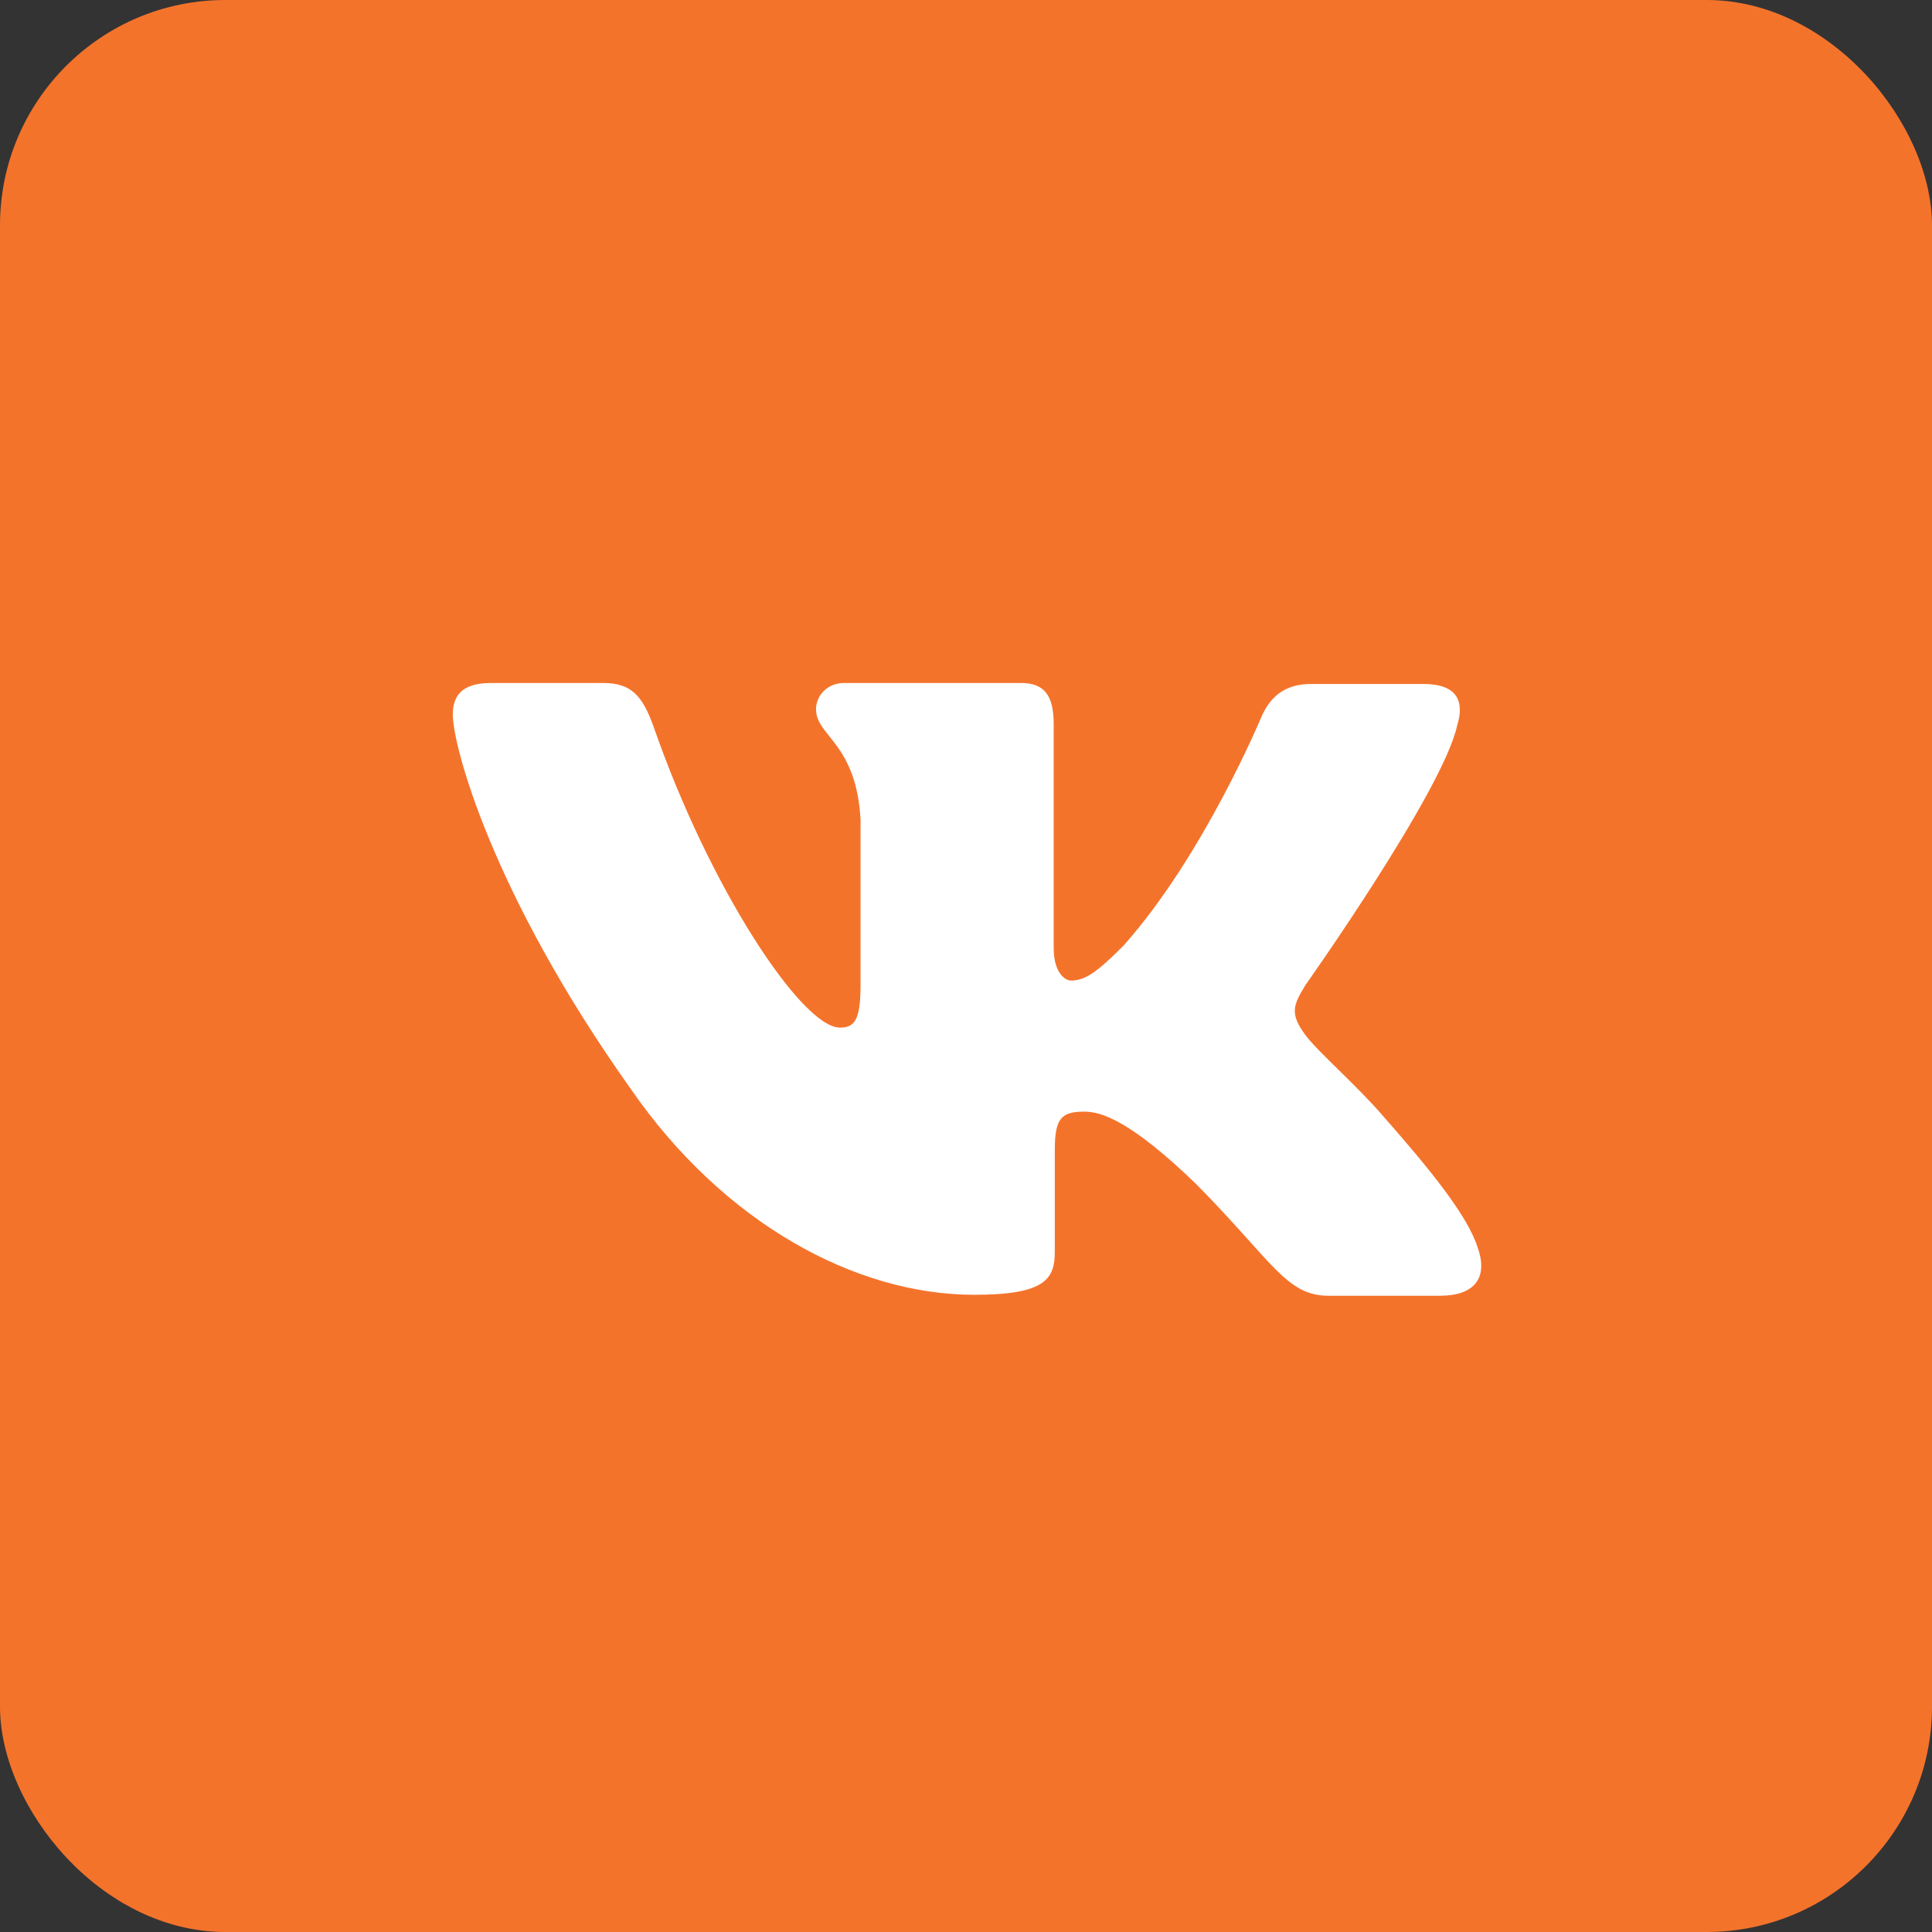
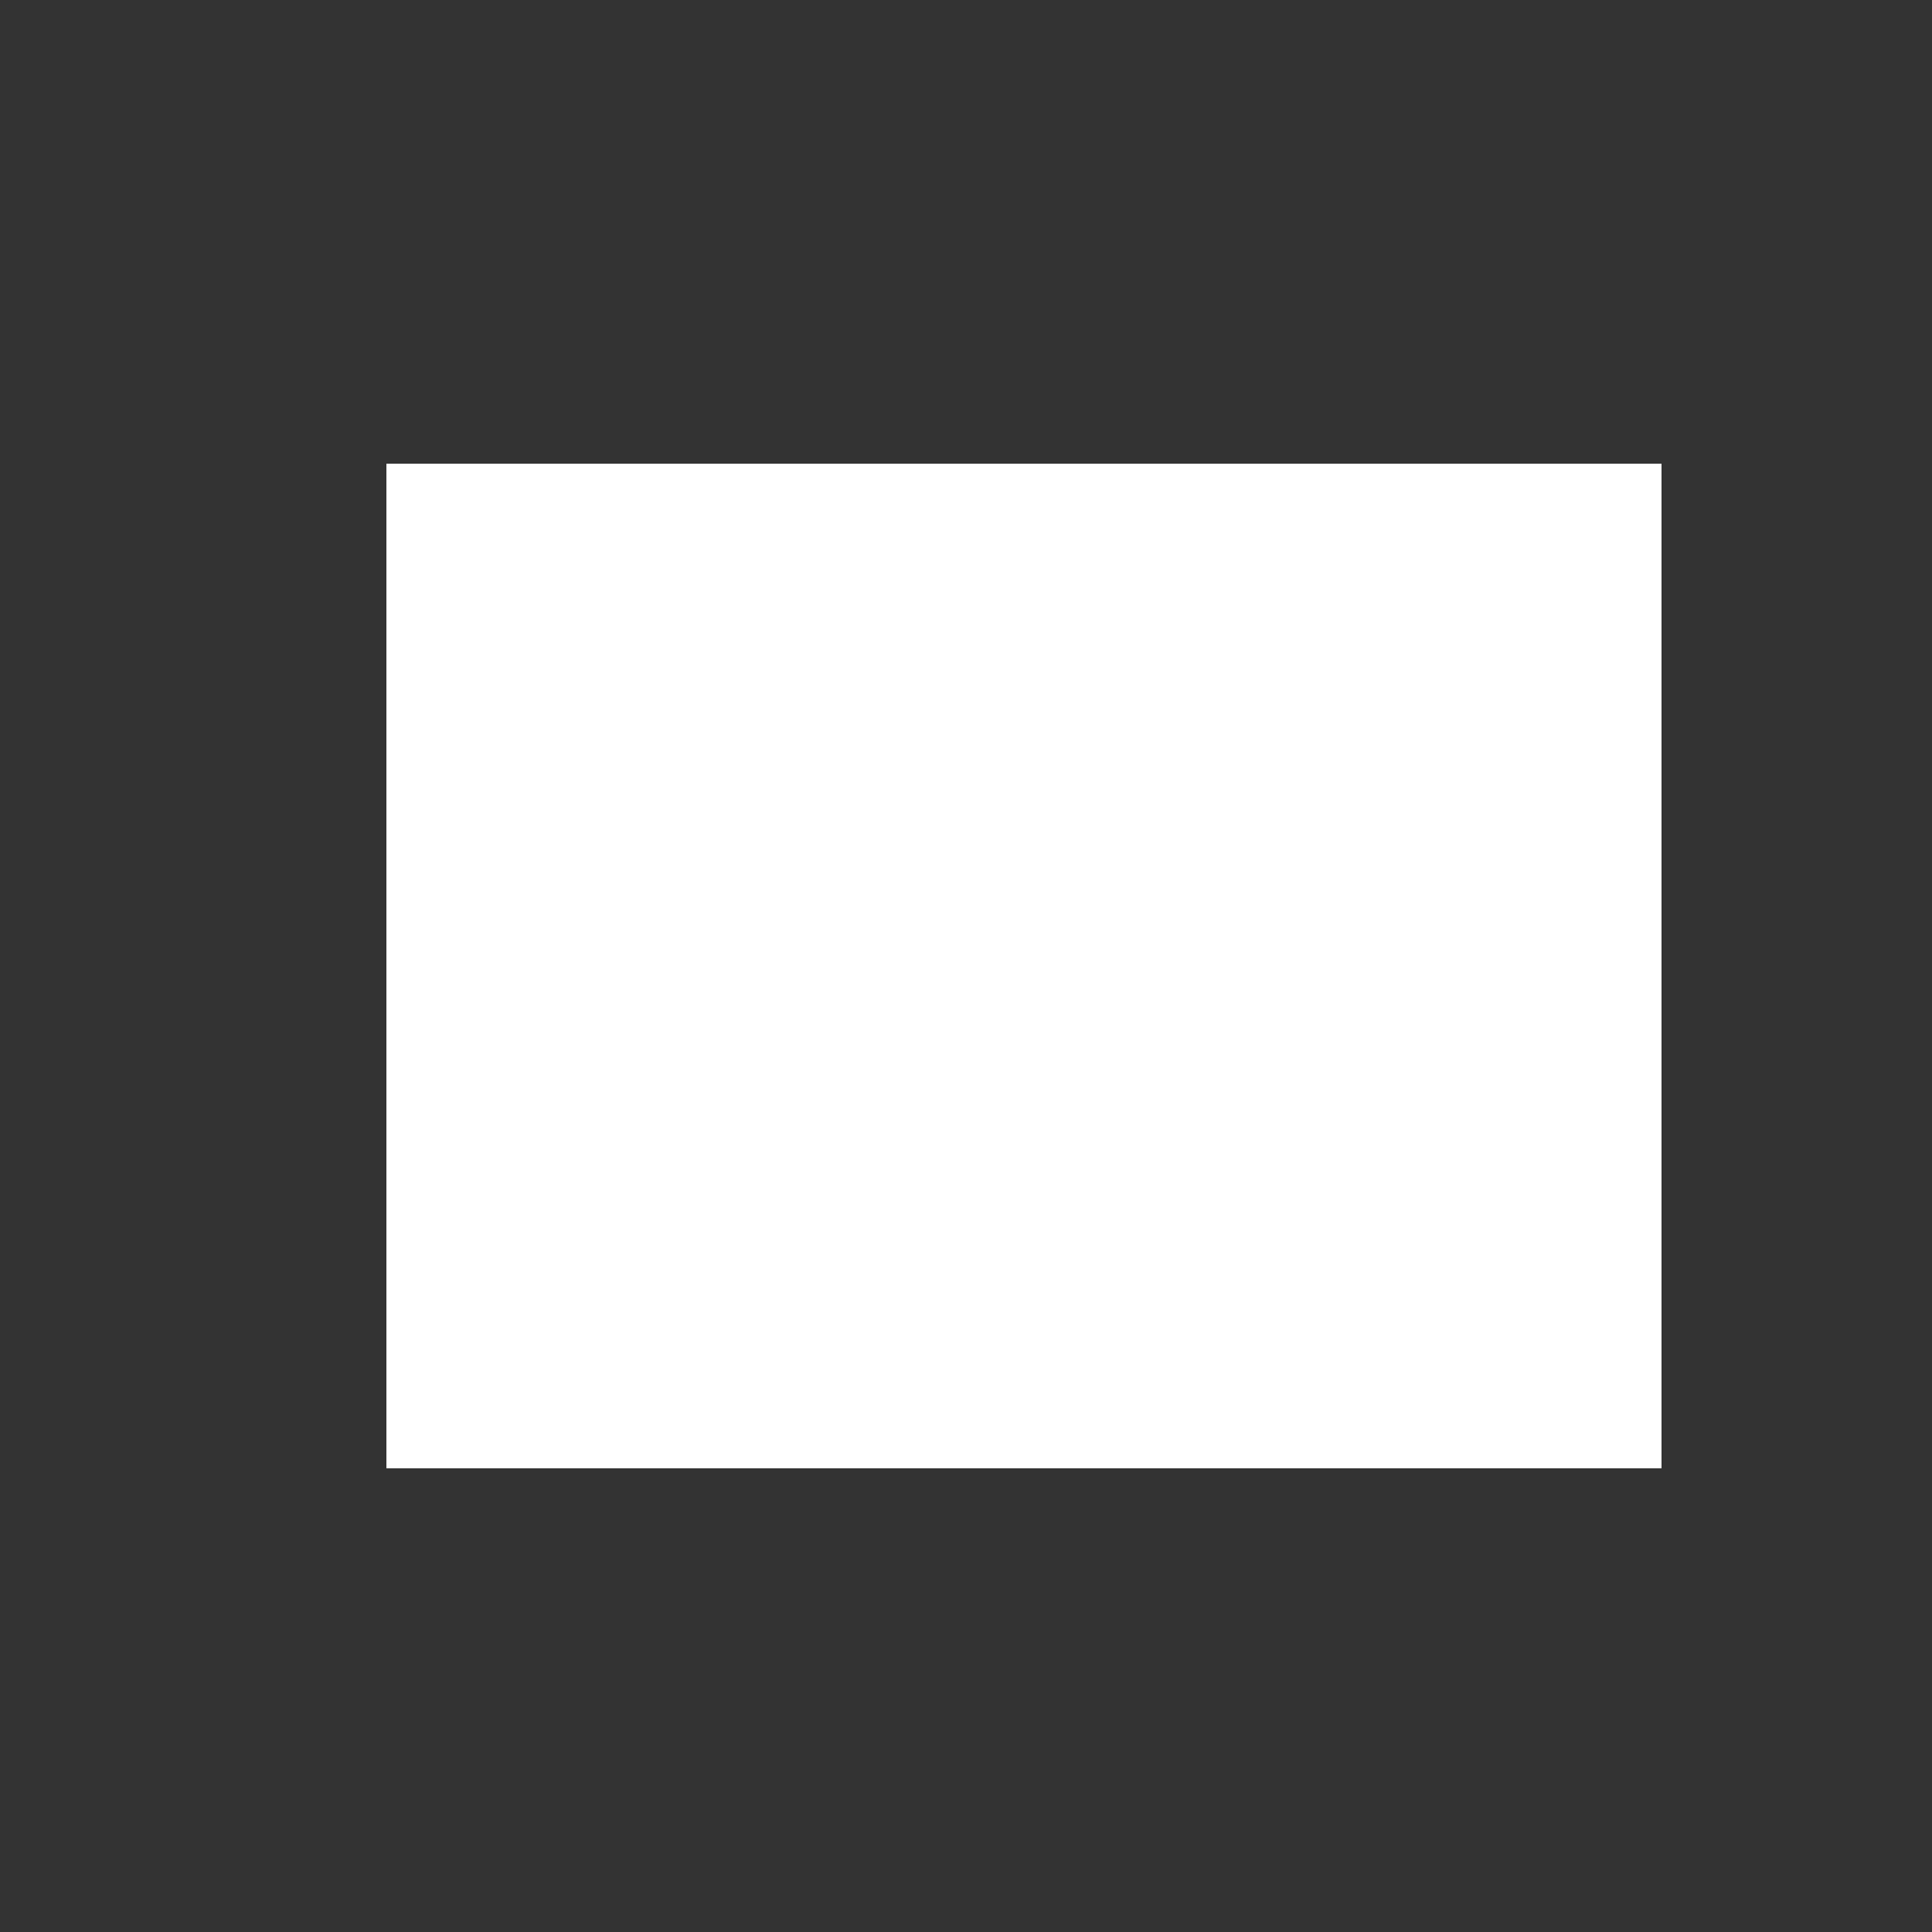
<svg xmlns="http://www.w3.org/2000/svg" width="60" height="60" viewBox="0 0 60 60" fill="none">
  <rect x="0" y="0" width="60" height="60" fill="#333333" stroke="none" />
-   <rect width="60" height="60" rx="7" fill="#F4732B" />
  <rect x="12" y="14.4" width="39.6" height="31.2" fill="white" />
-   <path d="M37.367 6H22.633C9.187 6 6 9.187 6 22.633V37.367C6 50.813 9.187 54 22.633 54H37.367C50.813 54 54 50.813 54 37.367V22.633C54 9.187 50.781 6 37.367 6ZM44.75 40.241H41.265C39.945 40.241 39.539 39.194 37.164 36.788C35.102 34.789 34.189 34.523 33.68 34.523C32.962 34.523 32.758 34.726 32.758 35.711V38.859C32.758 39.704 32.492 40.211 30.257 40.211C26.561 40.211 22.46 37.976 19.585 33.812C15.249 27.71 14.062 23.14 14.062 22.195C14.062 21.686 14.265 21.211 15.241 21.211H18.733C19.617 21.211 19.953 21.617 20.296 22.562C22.023 27.547 24.898 31.913 26.084 31.913C26.522 31.913 26.725 31.711 26.725 30.593V25.445C26.591 23.071 25.342 22.867 25.342 22.024C25.342 21.617 25.678 21.211 26.216 21.211H31.708C32.45 21.211 32.723 21.617 32.723 22.492V29.437C32.723 30.187 33.059 30.452 33.262 30.452C33.7 30.452 34.075 30.187 34.886 29.374C37.394 26.561 39.191 22.225 39.191 22.225C39.425 21.716 39.831 21.241 40.715 21.241H44.207C45.254 21.241 45.488 21.779 45.254 22.529C44.816 24.56 40.542 30.592 40.542 30.592C40.175 31.201 40.034 31.466 40.542 32.146C40.917 32.654 42.137 33.709 42.948 34.654C44.441 36.349 45.588 37.77 45.894 38.755C46.238 39.731 45.731 40.239 44.745 40.239L44.75 40.241Z" fill="#F4732B" />
</svg>